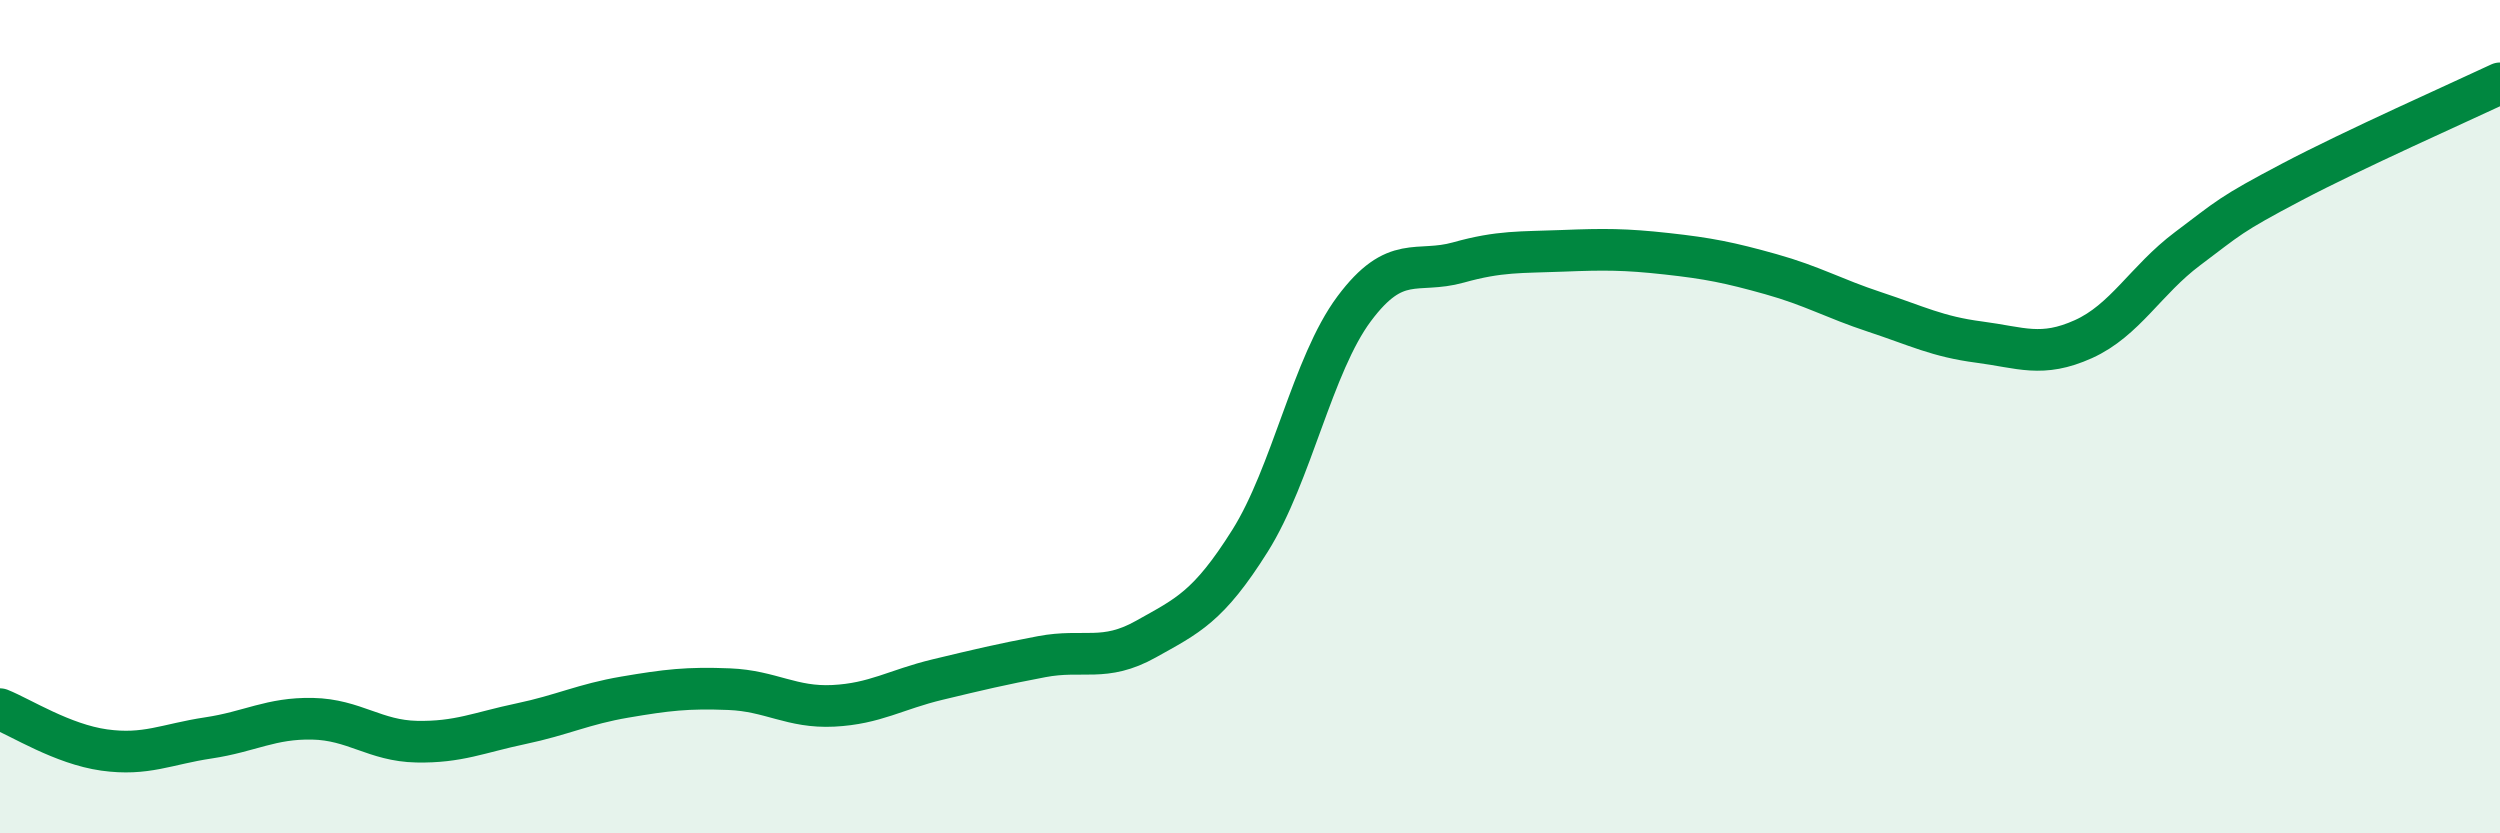
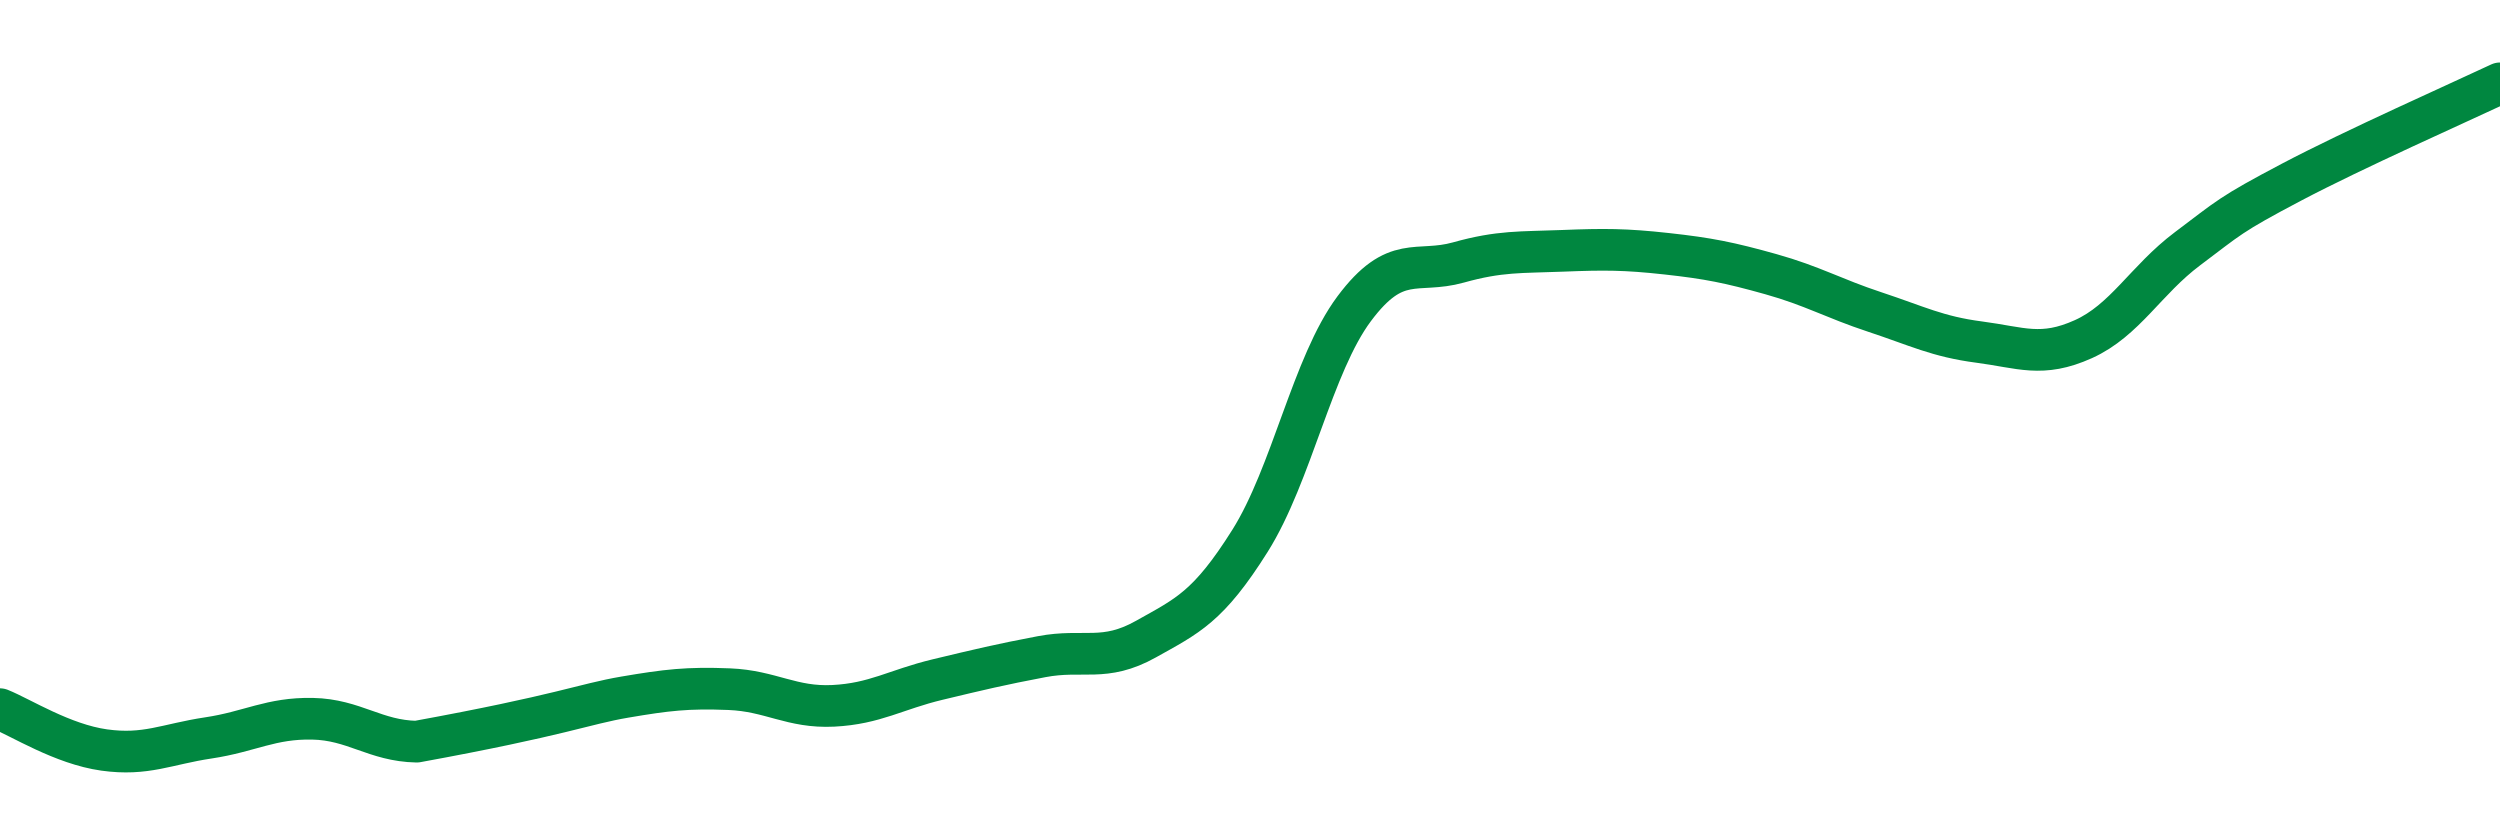
<svg xmlns="http://www.w3.org/2000/svg" width="60" height="20" viewBox="0 0 60 20">
-   <path d="M 0,17.02 C 0.5,17.22 1.5,17.86 2.5,18 C 3.5,18.14 4,17.86 5,17.71 C 6,17.56 6.5,17.23 7.5,17.25 C 8.5,17.27 9,17.78 10,17.8 C 11,17.82 11.5,17.58 12.5,17.37 C 13.5,17.16 14,16.9 15,16.73 C 16,16.56 16.5,16.5 17.5,16.54 C 18.5,16.58 19,16.99 20,16.94 C 21,16.89 21.5,16.55 22.5,16.31 C 23.5,16.07 24,15.95 25,15.76 C 26,15.57 26.5,15.9 27.5,15.34 C 28.5,14.78 29,14.57 30,12.98 C 31,11.39 31.5,8.75 32.5,7.41 C 33.5,6.07 34,6.58 35,6.3 C 36,6.02 36.5,6.06 37.5,6.02 C 38.5,5.98 39,5.98 40,6.09 C 41,6.2 41.5,6.3 42.5,6.58 C 43.5,6.86 44,7.16 45,7.49 C 46,7.82 46.5,8.08 47.5,8.21 C 48.5,8.34 49,8.59 50,8.14 C 51,7.69 51.5,6.72 52.5,5.97 C 53.5,5.22 53.5,5.16 55,4.37 C 56.5,3.58 59,2.47 60,2L60 20L0 20Z" fill="#008740" opacity="0.1" stroke-linecap="round" stroke-linejoin="round" />
-   <path d="M 0,17.02 C 0.5,17.22 1.5,17.86 2.5,18 C 3.5,18.14 4,17.86 5,17.71 C 6,17.56 6.5,17.23 7.5,17.25 C 8.5,17.27 9,17.78 10,17.8 C 11,17.82 11.5,17.58 12.5,17.37 C 13.5,17.16 14,16.9 15,16.73 C 16,16.56 16.5,16.5 17.5,16.54 C 18.5,16.58 19,16.99 20,16.94 C 21,16.89 21.5,16.55 22.5,16.31 C 23.5,16.07 24,15.95 25,15.76 C 26,15.57 26.5,15.9 27.5,15.34 C 28.5,14.78 29,14.57 30,12.98 C 31,11.39 31.5,8.75 32.5,7.41 C 33.5,6.07 34,6.58 35,6.3 C 36,6.02 36.5,6.06 37.5,6.02 C 38.5,5.98 39,5.98 40,6.09 C 41,6.2 41.5,6.3 42.5,6.58 C 43.5,6.86 44,7.16 45,7.49 C 46,7.82 46.5,8.08 47.5,8.21 C 48.5,8.34 49,8.59 50,8.14 C 51,7.69 51.5,6.72 52.5,5.97 C 53.5,5.22 53.5,5.16 55,4.37 C 56.5,3.58 59,2.47 60,2" stroke="#008740" stroke-width="1" fill="none" stroke-linecap="round" stroke-linejoin="round" />
+   <path d="M 0,17.02 C 0.5,17.22 1.5,17.86 2.5,18 C 3.5,18.14 4,17.86 5,17.71 C 6,17.56 6.5,17.23 7.5,17.25 C 8.5,17.27 9,17.78 10,17.8 C 13.5,17.16 14,16.9 15,16.73 C 16,16.56 16.5,16.5 17.5,16.54 C 18.5,16.58 19,16.99 20,16.94 C 21,16.89 21.5,16.55 22.5,16.31 C 23.5,16.07 24,15.95 25,15.76 C 26,15.57 26.5,15.9 27.5,15.34 C 28.5,14.78 29,14.57 30,12.98 C 31,11.39 31.5,8.75 32.5,7.41 C 33.5,6.07 34,6.58 35,6.3 C 36,6.02 36.5,6.06 37.5,6.02 C 38.5,5.98 39,5.98 40,6.09 C 41,6.2 41.5,6.3 42.5,6.58 C 43.5,6.86 44,7.16 45,7.49 C 46,7.82 46.5,8.08 47.5,8.21 C 48.5,8.34 49,8.59 50,8.14 C 51,7.69 51.5,6.72 52.5,5.97 C 53.5,5.22 53.5,5.16 55,4.37 C 56.5,3.58 59,2.47 60,2" stroke="#008740" stroke-width="1" fill="none" stroke-linecap="round" stroke-linejoin="round" />
</svg>